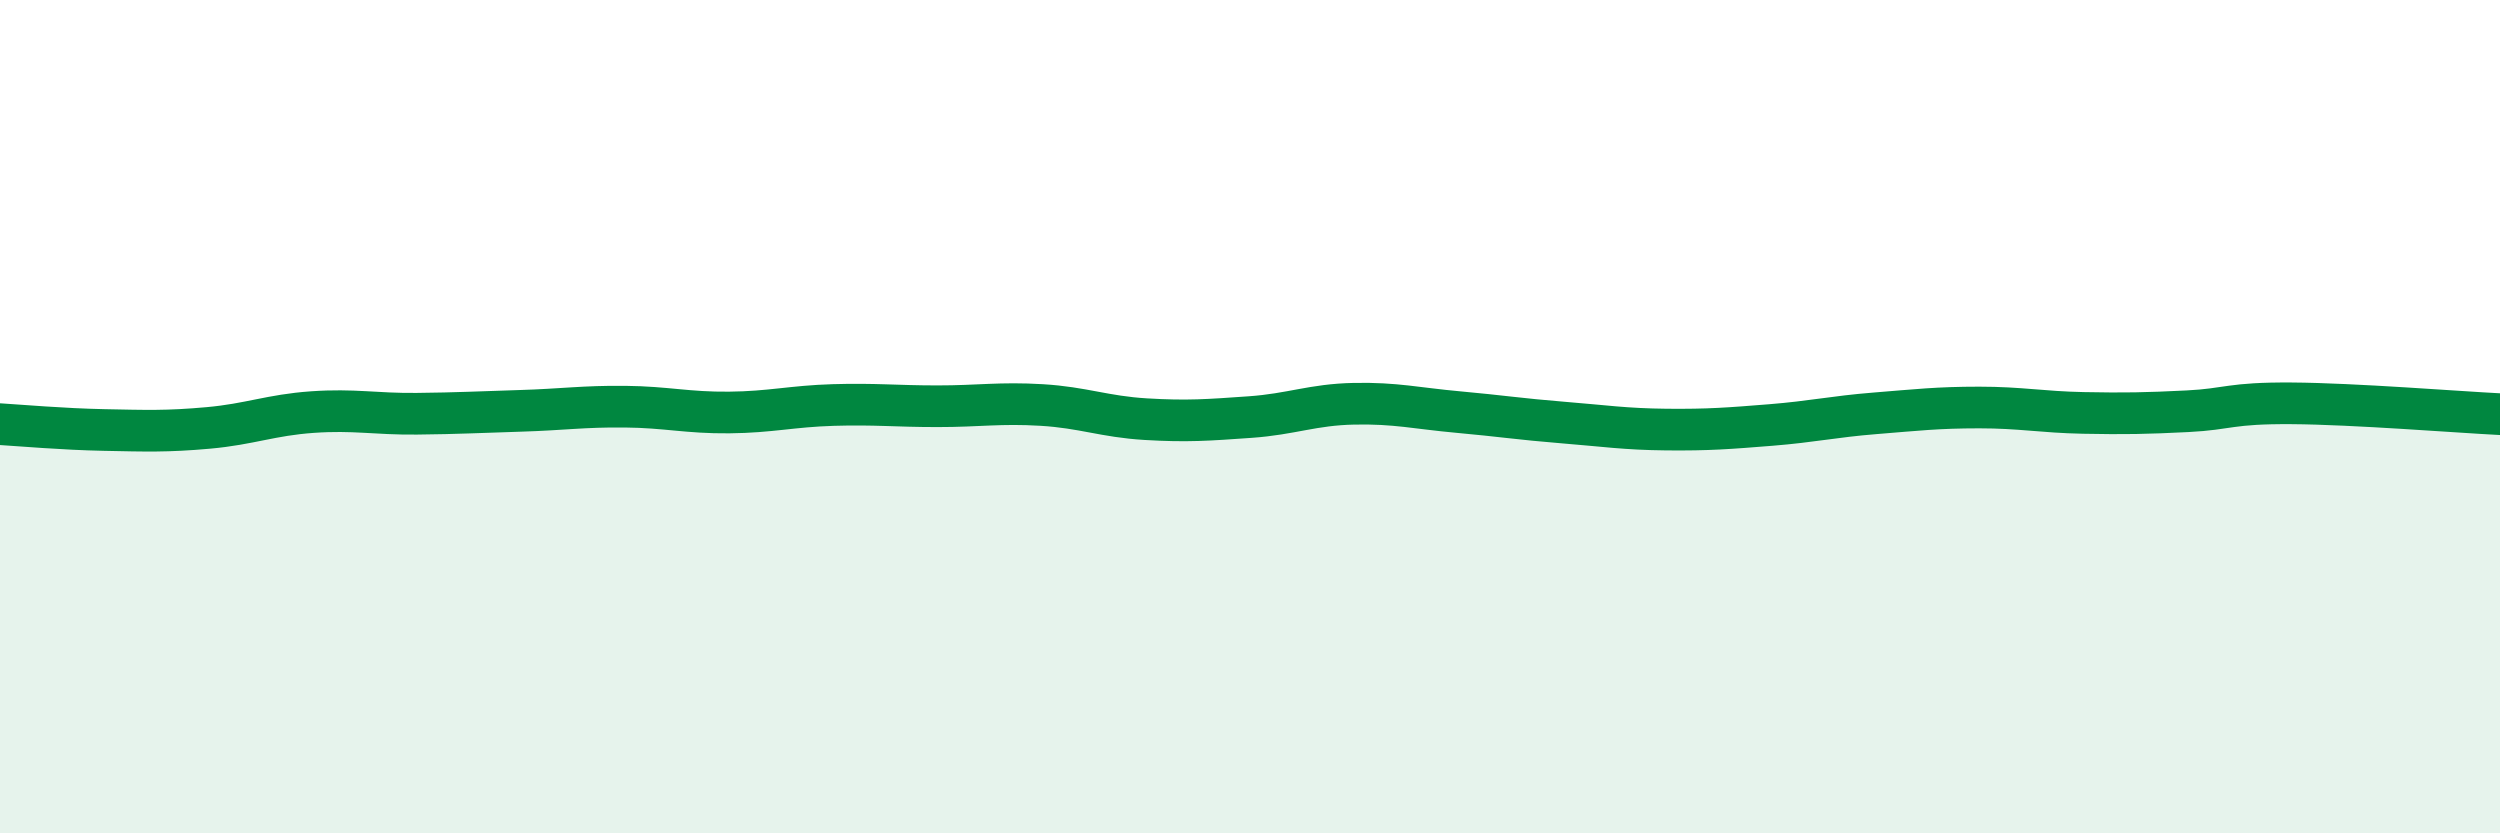
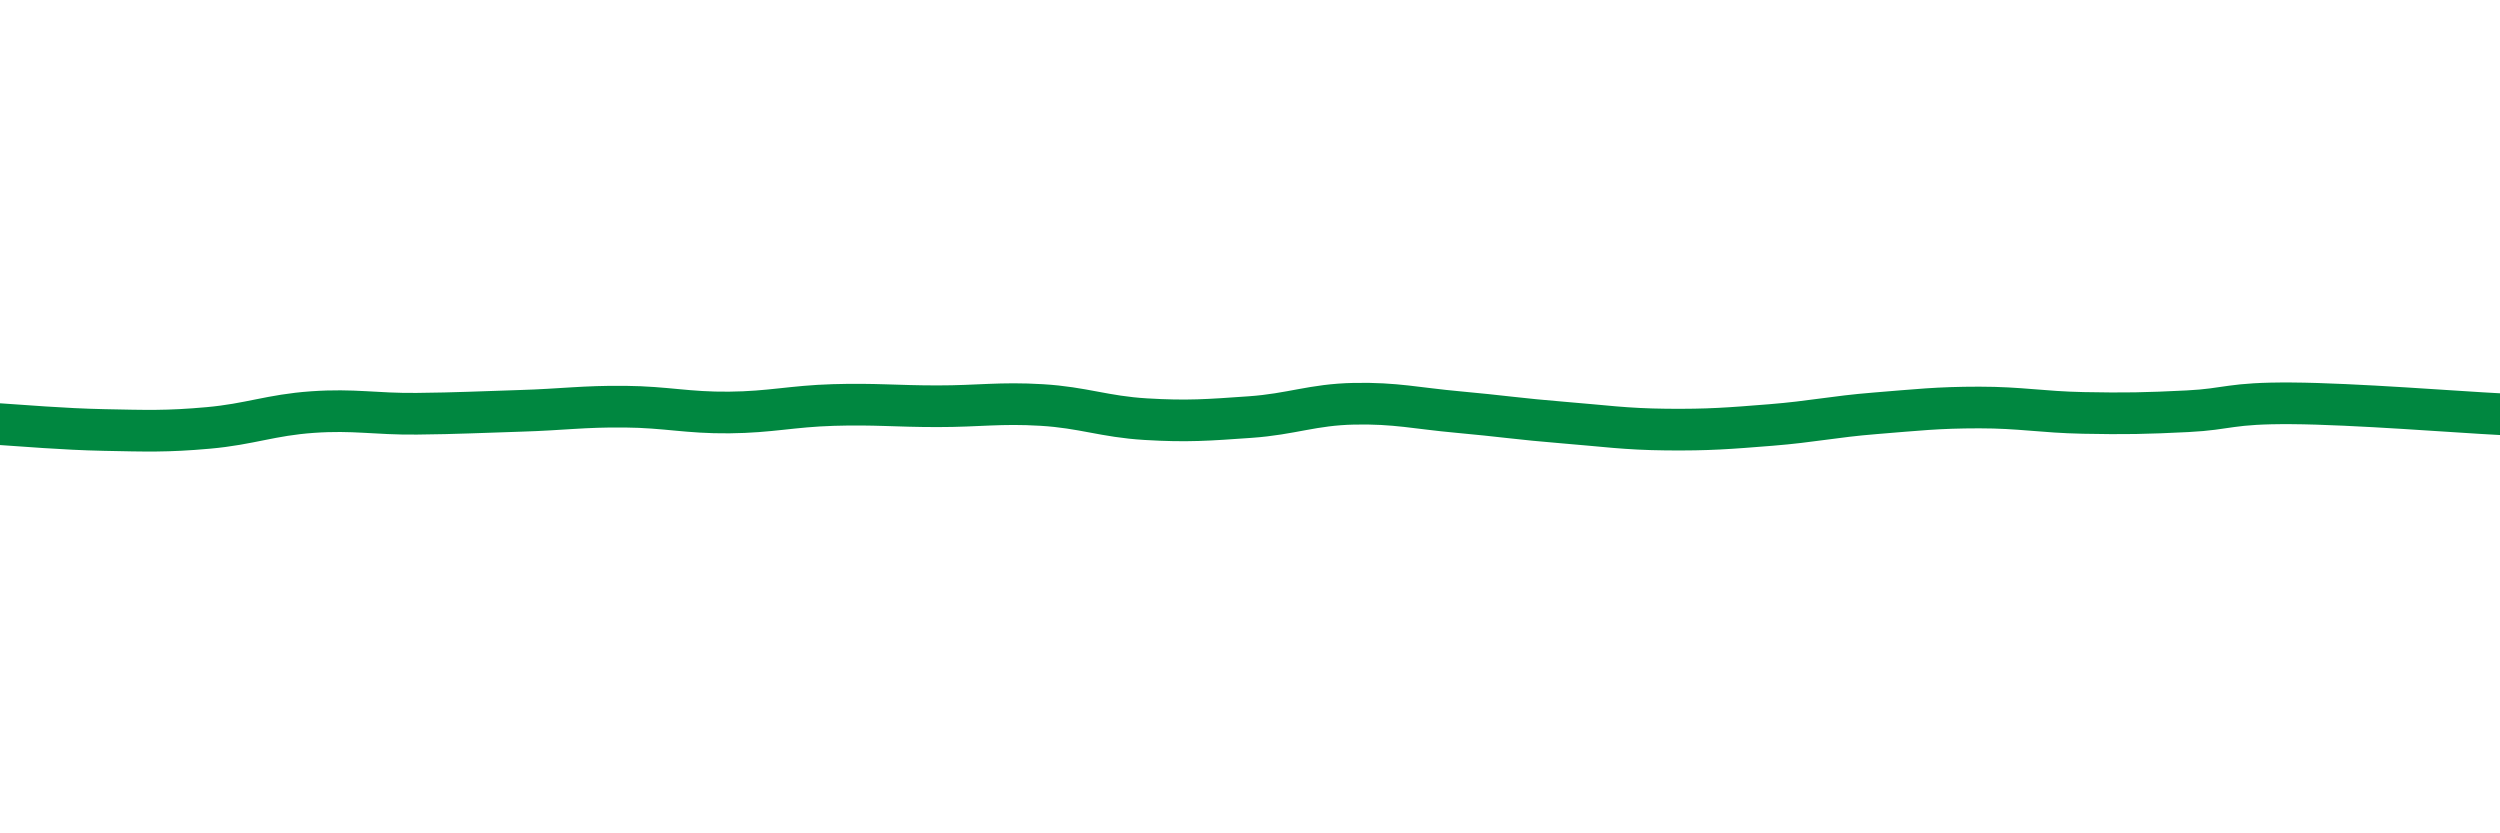
<svg xmlns="http://www.w3.org/2000/svg" width="60" height="20" viewBox="0 0 60 20">
-   <path d="M 0,10.18 C 0.5,10.21 1.5,10.3 2.5,10.32 C 3.5,10.34 4,10.36 5,10.27 C 6,10.18 6.5,9.96 7.5,9.89 C 8.5,9.82 9,9.94 10,9.93 C 11,9.92 11.5,9.89 12.5,9.86 C 13.5,9.83 14,9.75 15,9.76 C 16,9.77 16.5,9.91 17.5,9.9 C 18.5,9.89 19,9.75 20,9.72 C 21,9.69 21.5,9.75 22.5,9.75 C 23.5,9.75 24,9.66 25,9.72 C 26,9.78 26.5,10 27.5,10.06 C 28.5,10.12 29,10.08 30,10.01 C 31,9.94 31.5,9.71 32.5,9.69 C 33.5,9.67 34,9.8 35,9.89 C 36,9.98 36.5,10.06 37.5,10.14 C 38.5,10.22 39,10.3 40,10.31 C 41,10.32 41.5,10.28 42.5,10.2 C 43.5,10.12 44,10 45,9.92 C 46,9.84 46.5,9.78 47.5,9.78 C 48.5,9.78 49,9.89 50,9.91 C 51,9.93 51.5,9.92 52.5,9.87 C 53.5,9.82 53.5,9.67 55,9.68 C 56.5,9.69 59,9.89 60,9.94L60 20L0 20Z" fill="#008740" opacity="0.1" stroke-linecap="round" stroke-linejoin="round" />
  <path d="M 0,10.18 C 0.5,10.21 1.5,10.3 2.5,10.32 C 3.5,10.34 4,10.36 5,10.27 C 6,10.18 6.5,9.96 7.5,9.89 C 8.5,9.82 9,9.94 10,9.93 C 11,9.92 11.5,9.89 12.5,9.86 C 13.5,9.83 14,9.75 15,9.76 C 16,9.77 16.5,9.91 17.5,9.9 C 18.5,9.89 19,9.75 20,9.72 C 21,9.69 21.5,9.75 22.5,9.75 C 23.5,9.75 24,9.66 25,9.72 C 26,9.78 26.5,10 27.5,10.06 C 28.5,10.12 29,10.08 30,10.01 C 31,9.94 31.5,9.71 32.5,9.69 C 33.5,9.67 34,9.8 35,9.89 C 36,9.98 36.5,10.06 37.5,10.14 C 38.5,10.22 39,10.3 40,10.31 C 41,10.32 41.5,10.28 42.5,10.2 C 43.5,10.12 44,10 45,9.92 C 46,9.84 46.5,9.78 47.5,9.78 C 48.5,9.78 49,9.89 50,9.91 C 51,9.93 51.5,9.92 52.5,9.87 C 53.5,9.82 53.5,9.67 55,9.68 C 56.5,9.69 59,9.89 60,9.94" stroke="#008740" stroke-width="1" fill="none" stroke-linecap="round" stroke-linejoin="round" />
</svg>